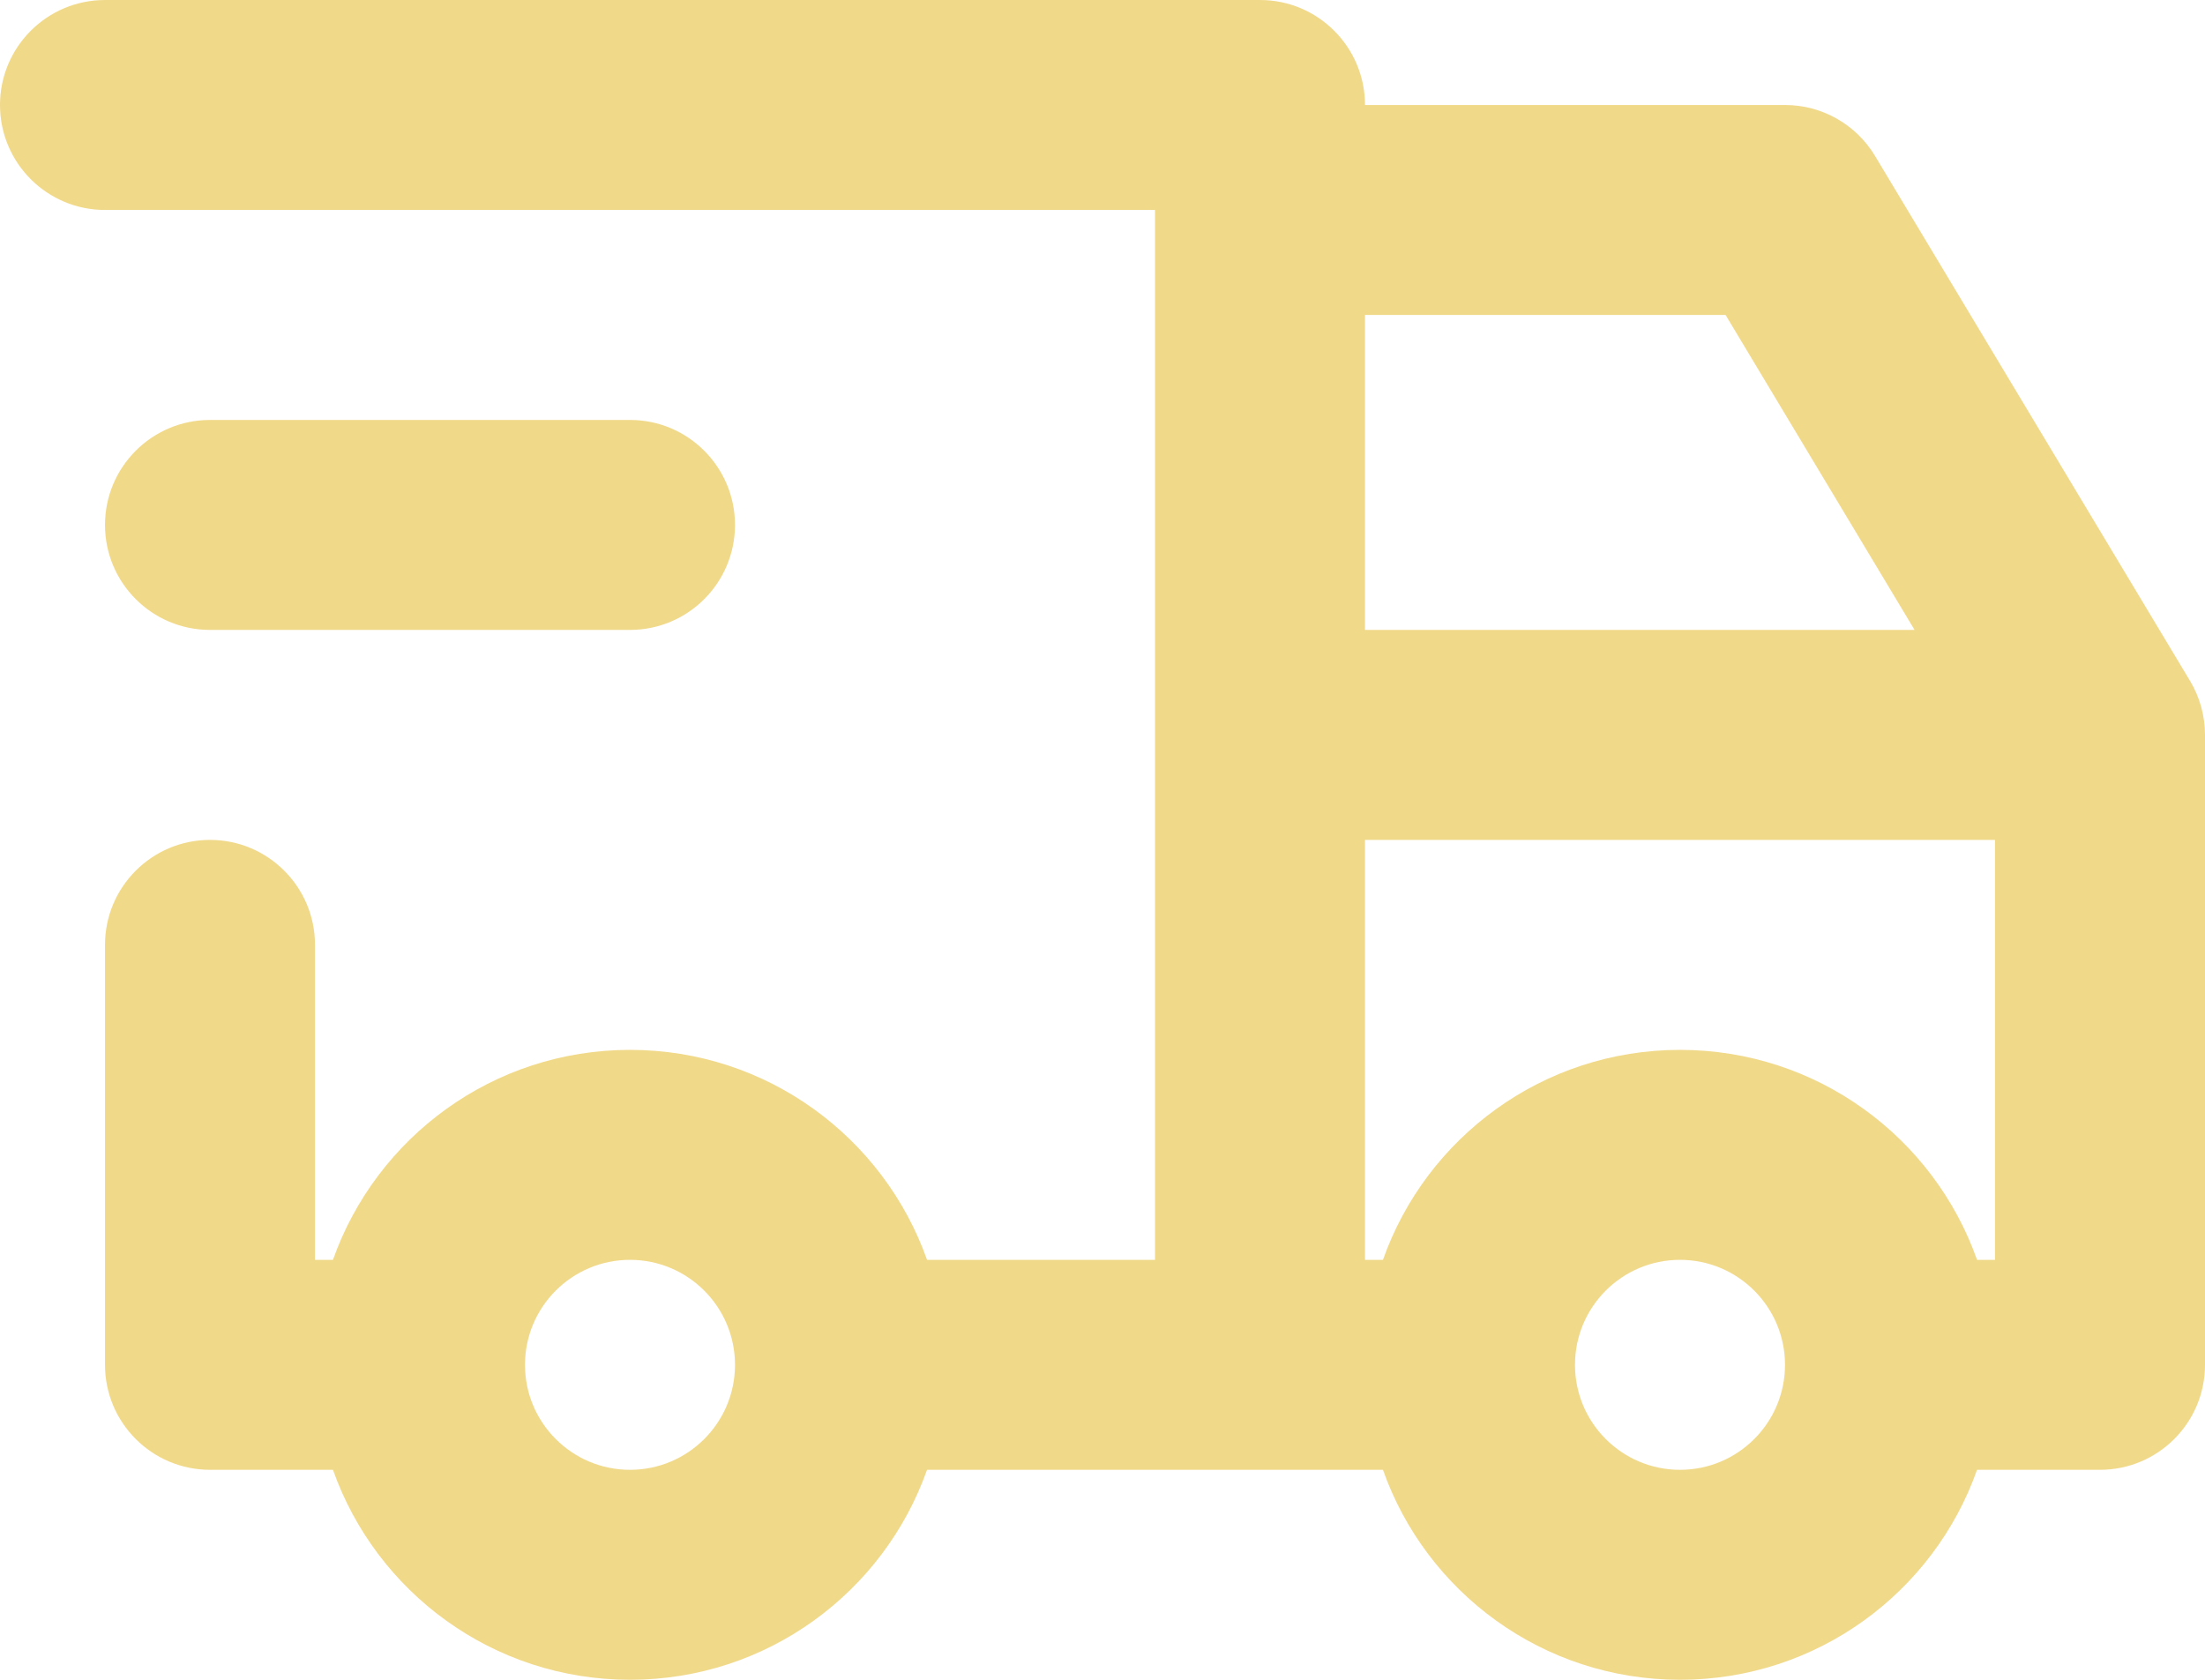
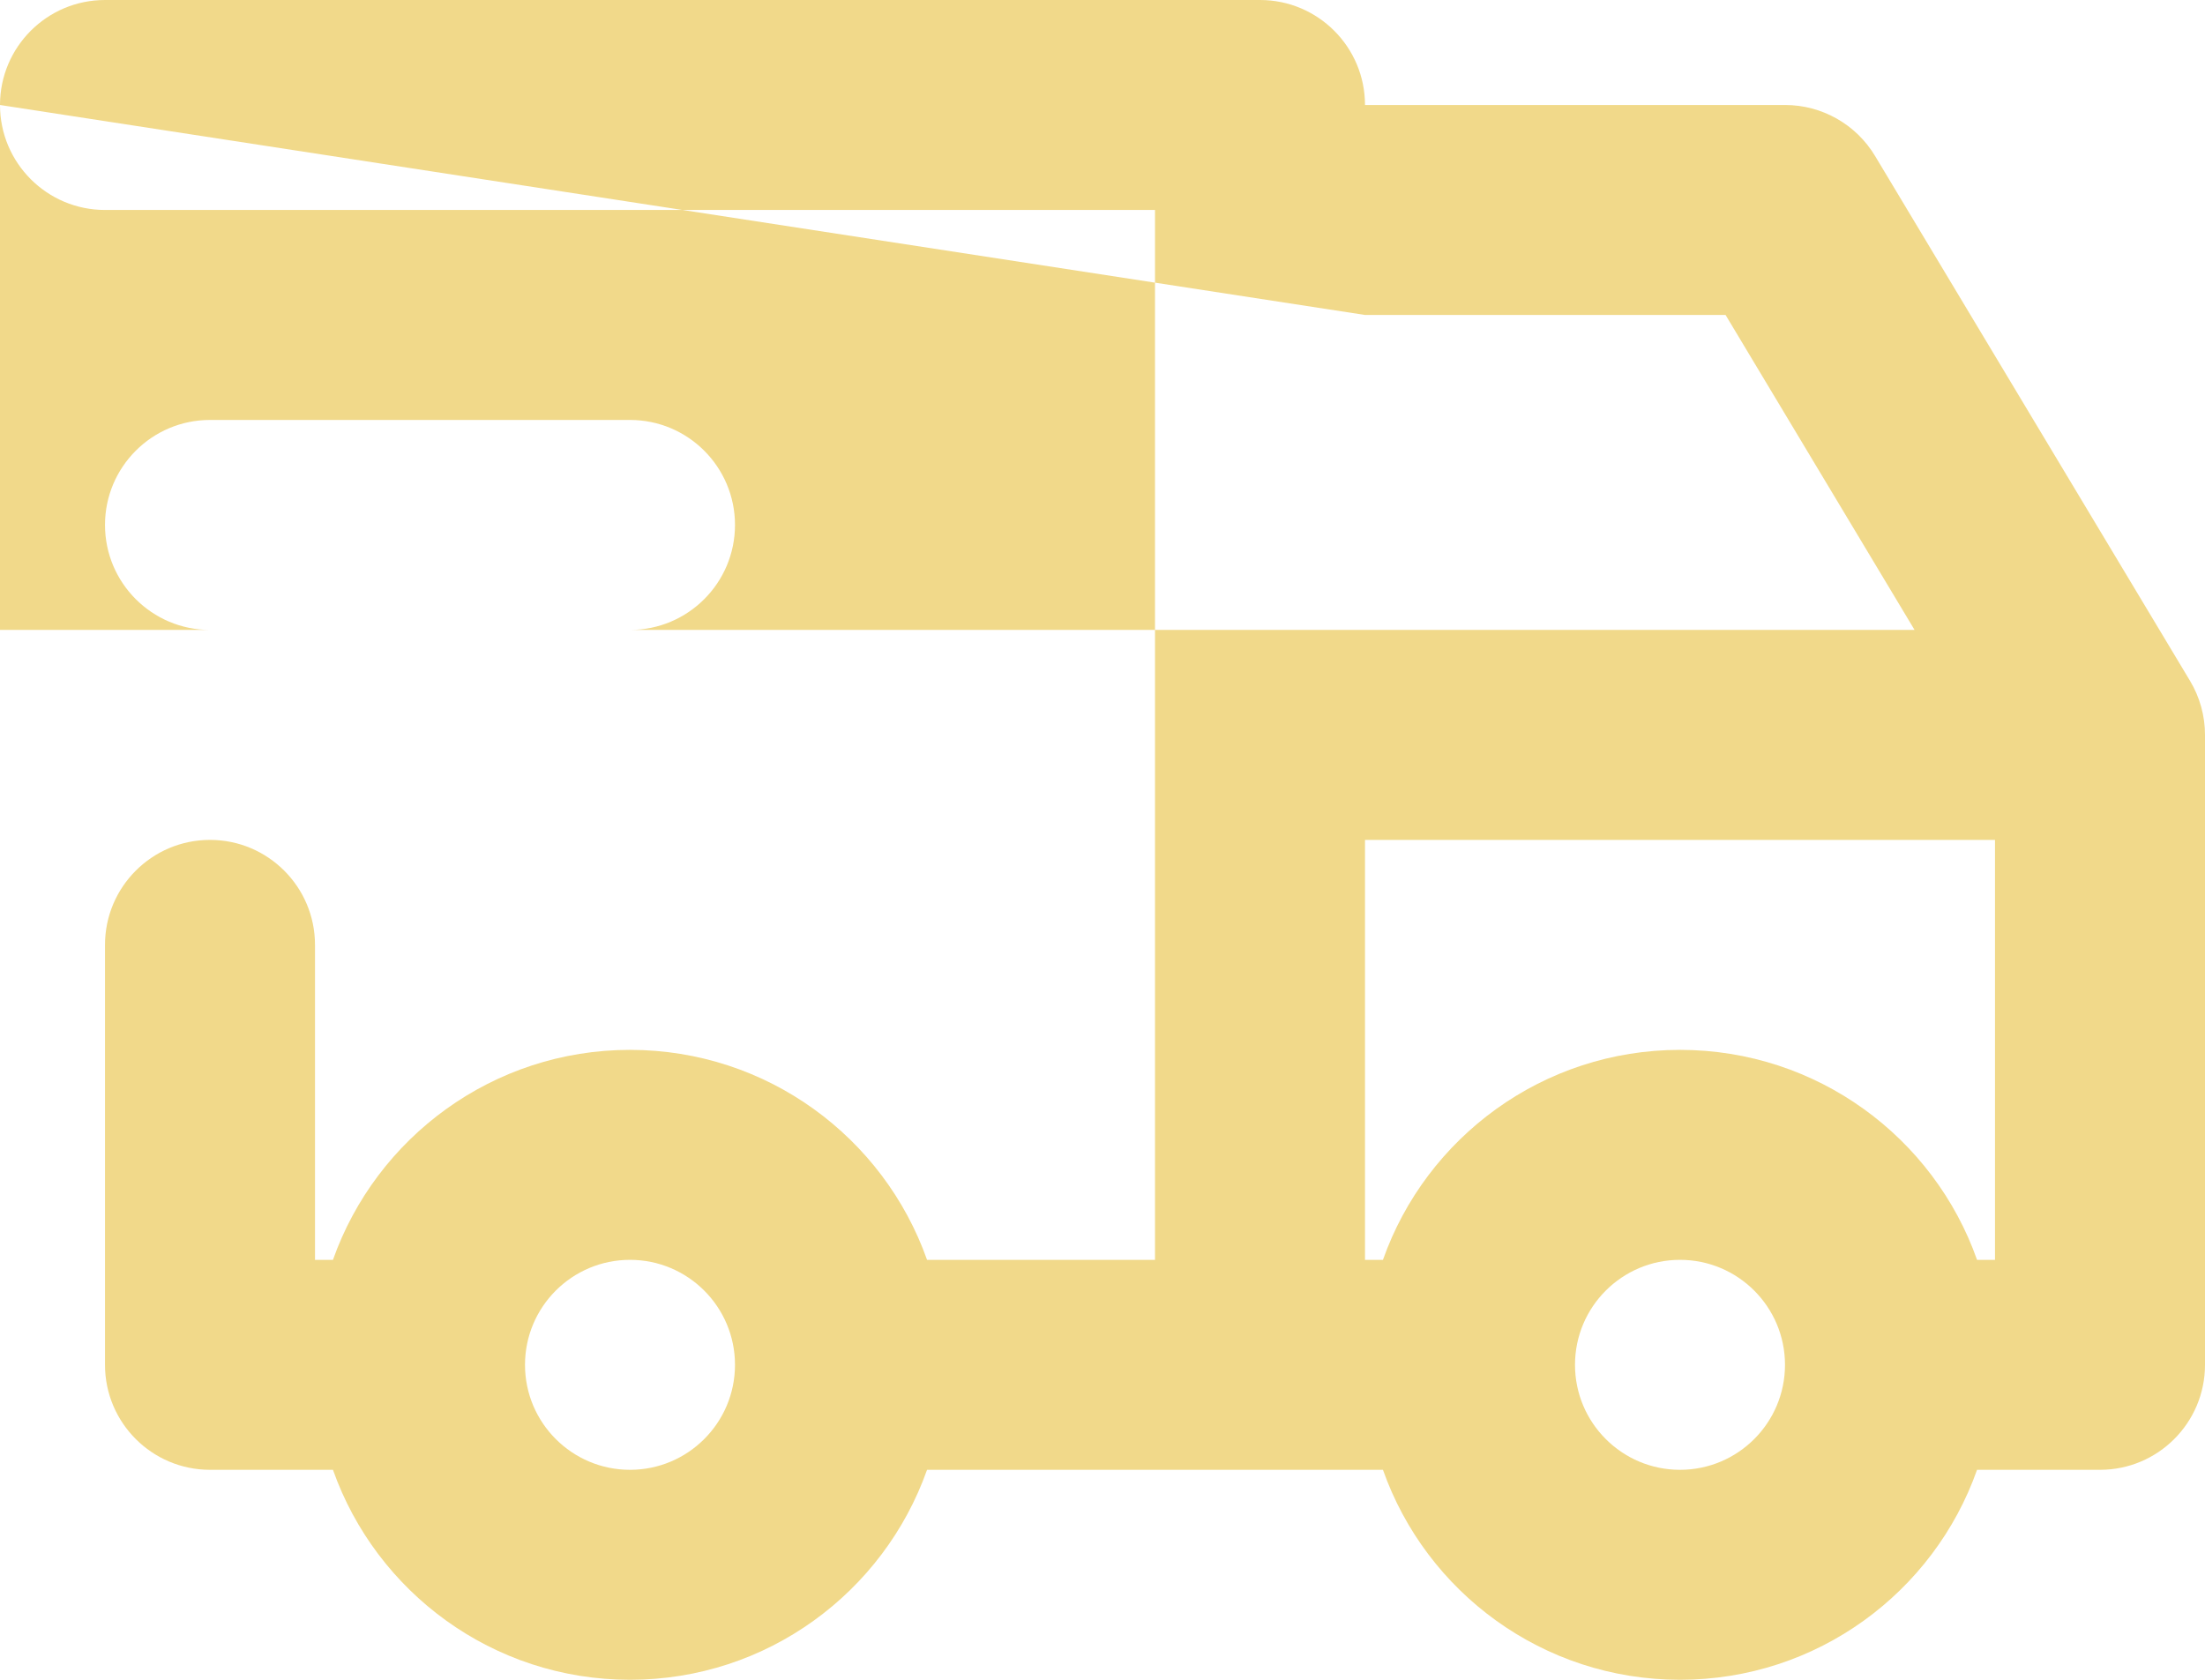
<svg xmlns="http://www.w3.org/2000/svg" fill="none" height="100%" overflow="visible" preserveAspectRatio="none" style="display: block;" viewBox="0 0 21 16" width="100%">
-   <path clip-rule="evenodd" d="M0 1C0 0.448 0.448 0 1 0H12C12.552 0 13 0.448 13 1H17C17.351 1 17.677 1.184 17.858 1.486L20.858 6.486C20.951 6.641 21 6.819 21 7V13C21 13.552 20.552 14 20 14H18.829C18.418 15.165 17.306 16 16 16C14.694 16 13.582 15.165 13.171 14H8.829C8.417 15.165 7.306 16 6 16C4.694 16 3.583 15.165 3.171 14H2C1.448 14 1 13.552 1 13V9C1 8.448 1.448 8 2 8C2.552 8 3 8.448 3 9V12H3.171C3.583 10.835 4.694 10 6 10C7.306 10 8.417 10.835 8.829 12H11V2H1C0.448 2 0 1.552 0 1ZM13 3V6H18.234L16.434 3H13ZM19 8H13V12H13.171C13.582 10.835 14.694 10 16 10C17.306 10 18.418 10.835 18.829 12H19V8ZM1 5C1 4.448 1.448 4 2 4H6C6.552 4 7 4.448 7 5C7 5.552 6.552 6 6 6H2C1.448 6 1 5.552 1 5ZM6 12C5.448 12 5 12.448 5 13C5 13.552 5.448 14 6 14C6.552 14 7 13.552 7 13C7 12.448 6.552 12 6 12ZM16 12C15.448 12 15 12.448 15 13C15 13.552 15.448 14 16 14C16.552 14 17 13.552 17 13C17 12.448 16.552 12 16 12Z" fill="#F1D98A" fill-rule="evenodd" id="Vector" />
+   <path clip-rule="evenodd" d="M0 1C0 0.448 0.448 0 1 0H12C12.552 0 13 0.448 13 1H17C17.351 1 17.677 1.184 17.858 1.486L20.858 6.486C20.951 6.641 21 6.819 21 7V13C21 13.552 20.552 14 20 14H18.829C18.418 15.165 17.306 16 16 16C14.694 16 13.582 15.165 13.171 14H8.829C8.417 15.165 7.306 16 6 16C4.694 16 3.583 15.165 3.171 14H2C1.448 14 1 13.552 1 13V9C1 8.448 1.448 8 2 8C2.552 8 3 8.448 3 9V12H3.171C3.583 10.835 4.694 10 6 10C7.306 10 8.417 10.835 8.829 12H11V2H1C0.448 2 0 1.552 0 1ZV6H18.234L16.434 3H13ZM19 8H13V12H13.171C13.582 10.835 14.694 10 16 10C17.306 10 18.418 10.835 18.829 12H19V8ZM1 5C1 4.448 1.448 4 2 4H6C6.552 4 7 4.448 7 5C7 5.552 6.552 6 6 6H2C1.448 6 1 5.552 1 5ZM6 12C5.448 12 5 12.448 5 13C5 13.552 5.448 14 6 14C6.552 14 7 13.552 7 13C7 12.448 6.552 12 6 12ZM16 12C15.448 12 15 12.448 15 13C15 13.552 15.448 14 16 14C16.552 14 17 13.552 17 13C17 12.448 16.552 12 16 12Z" fill="#F1D98A" fill-rule="evenodd" id="Vector" />
</svg>